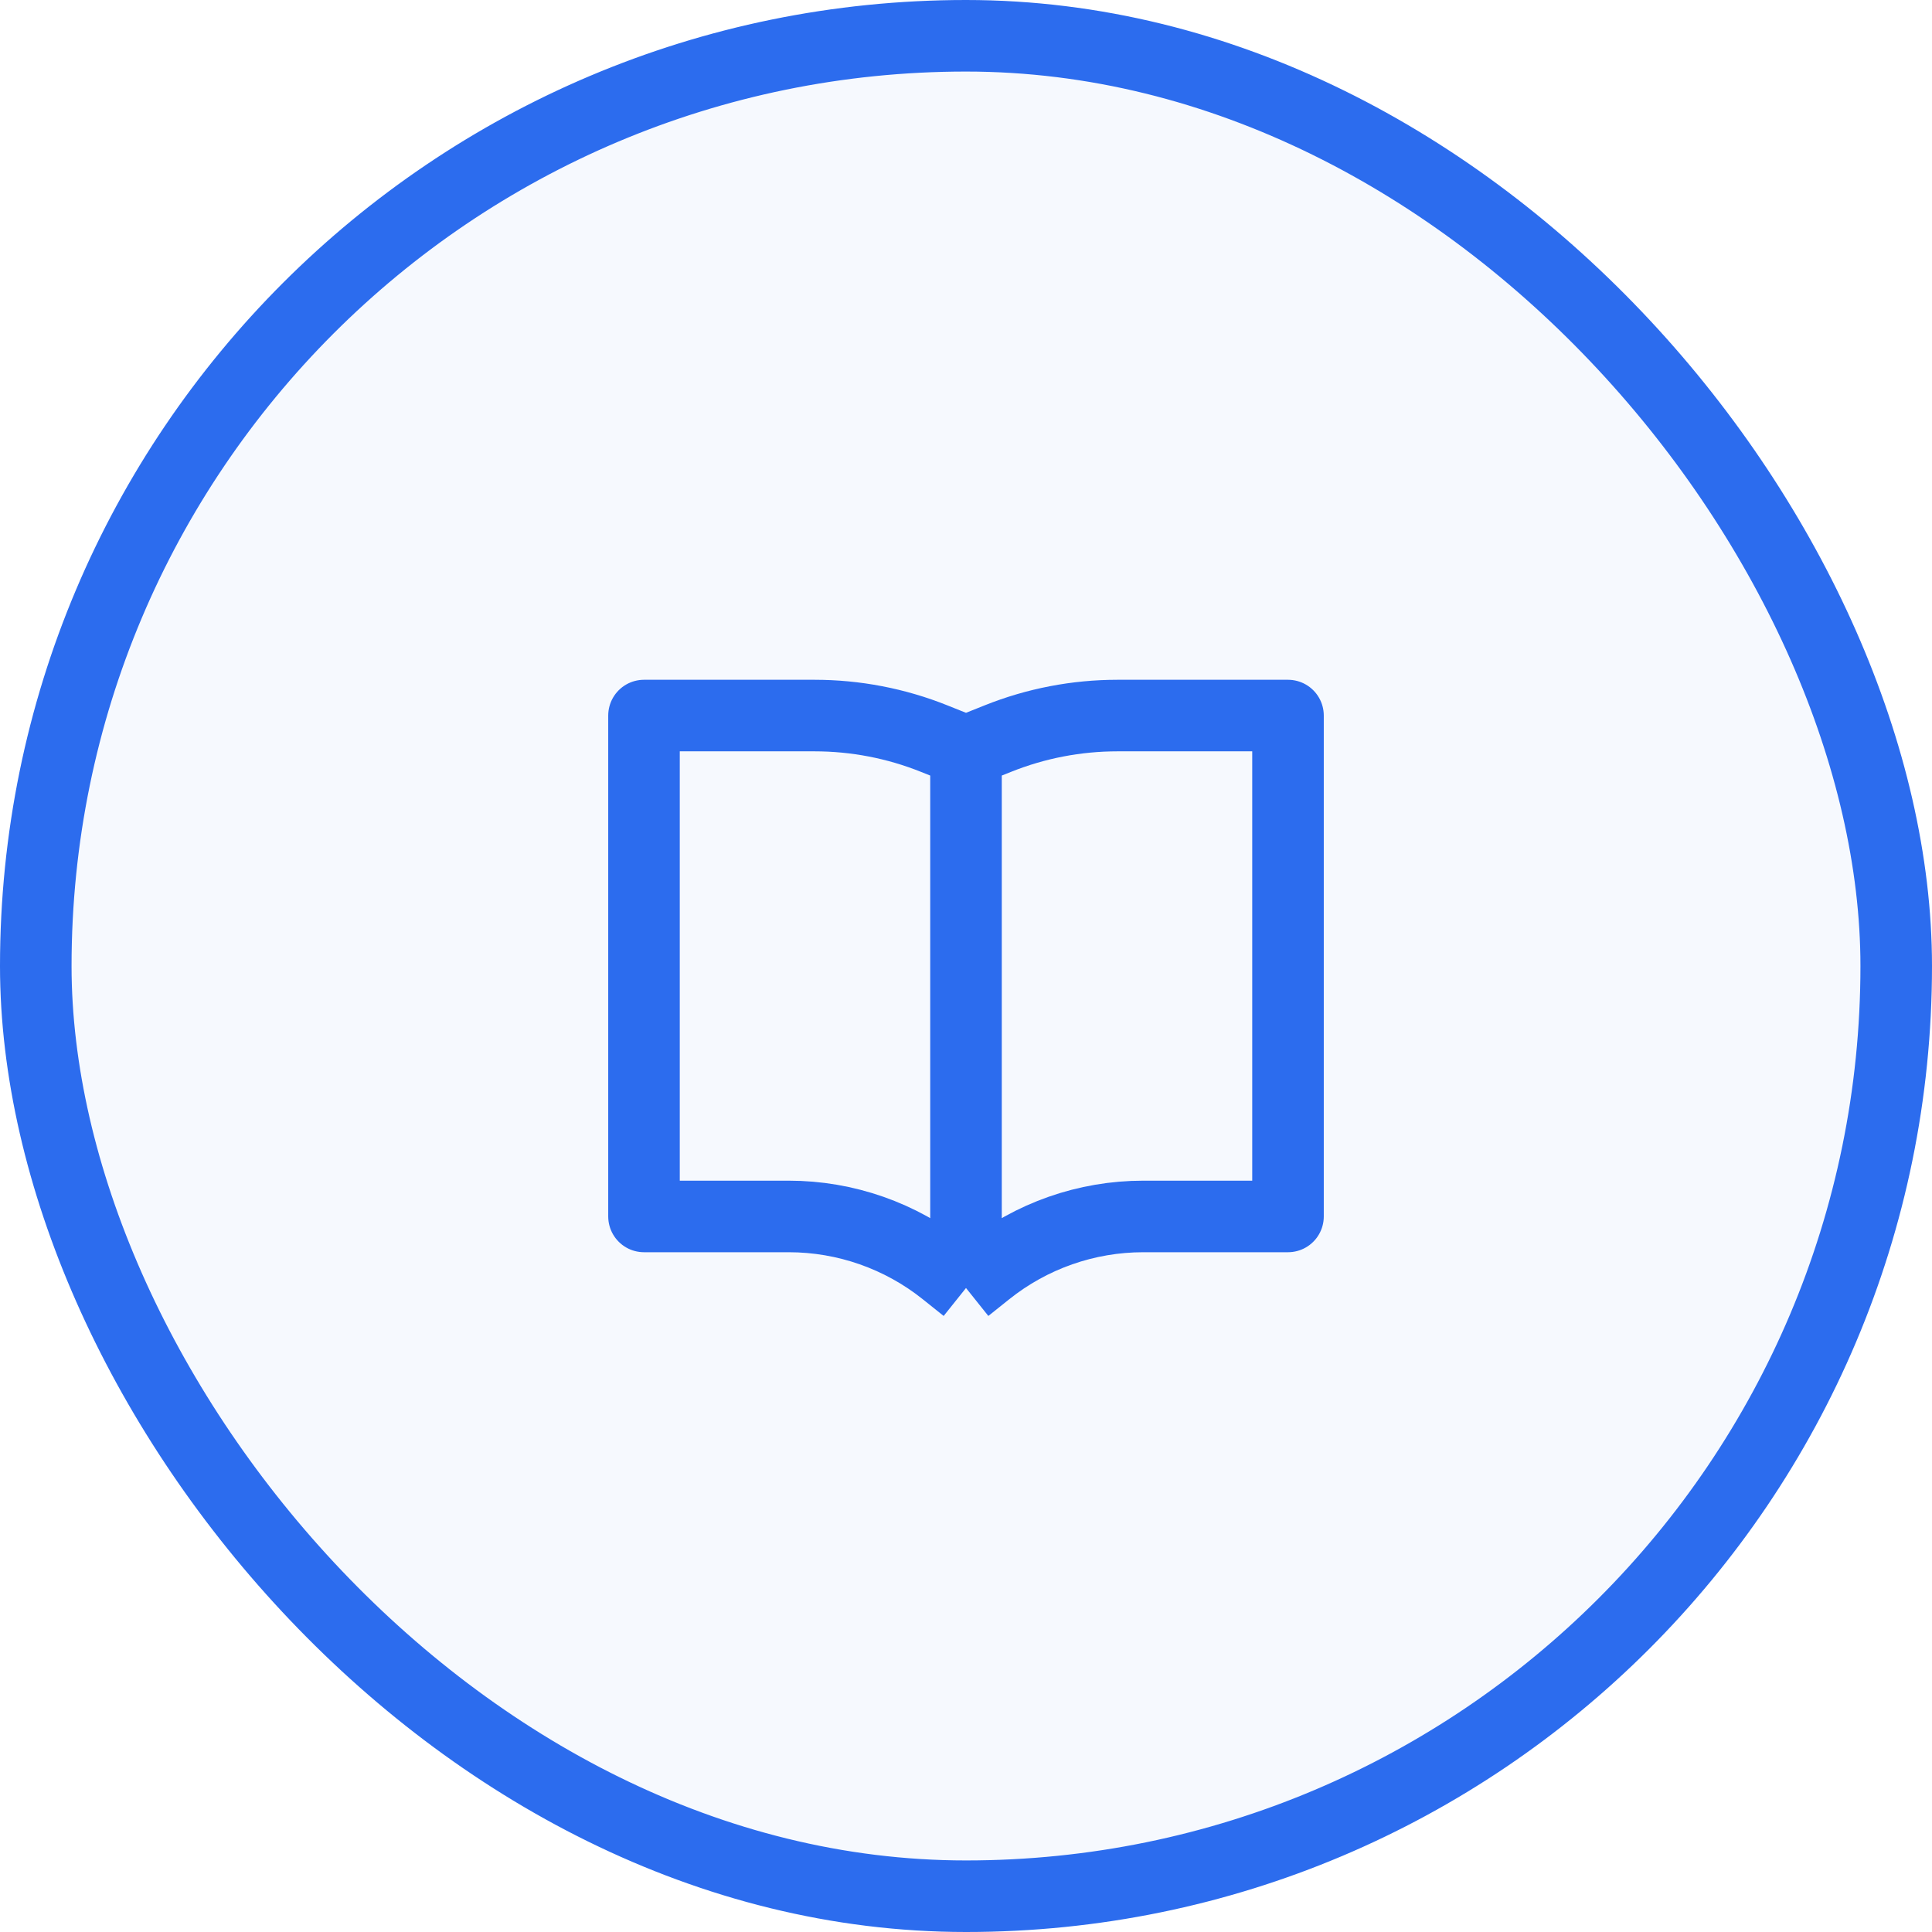
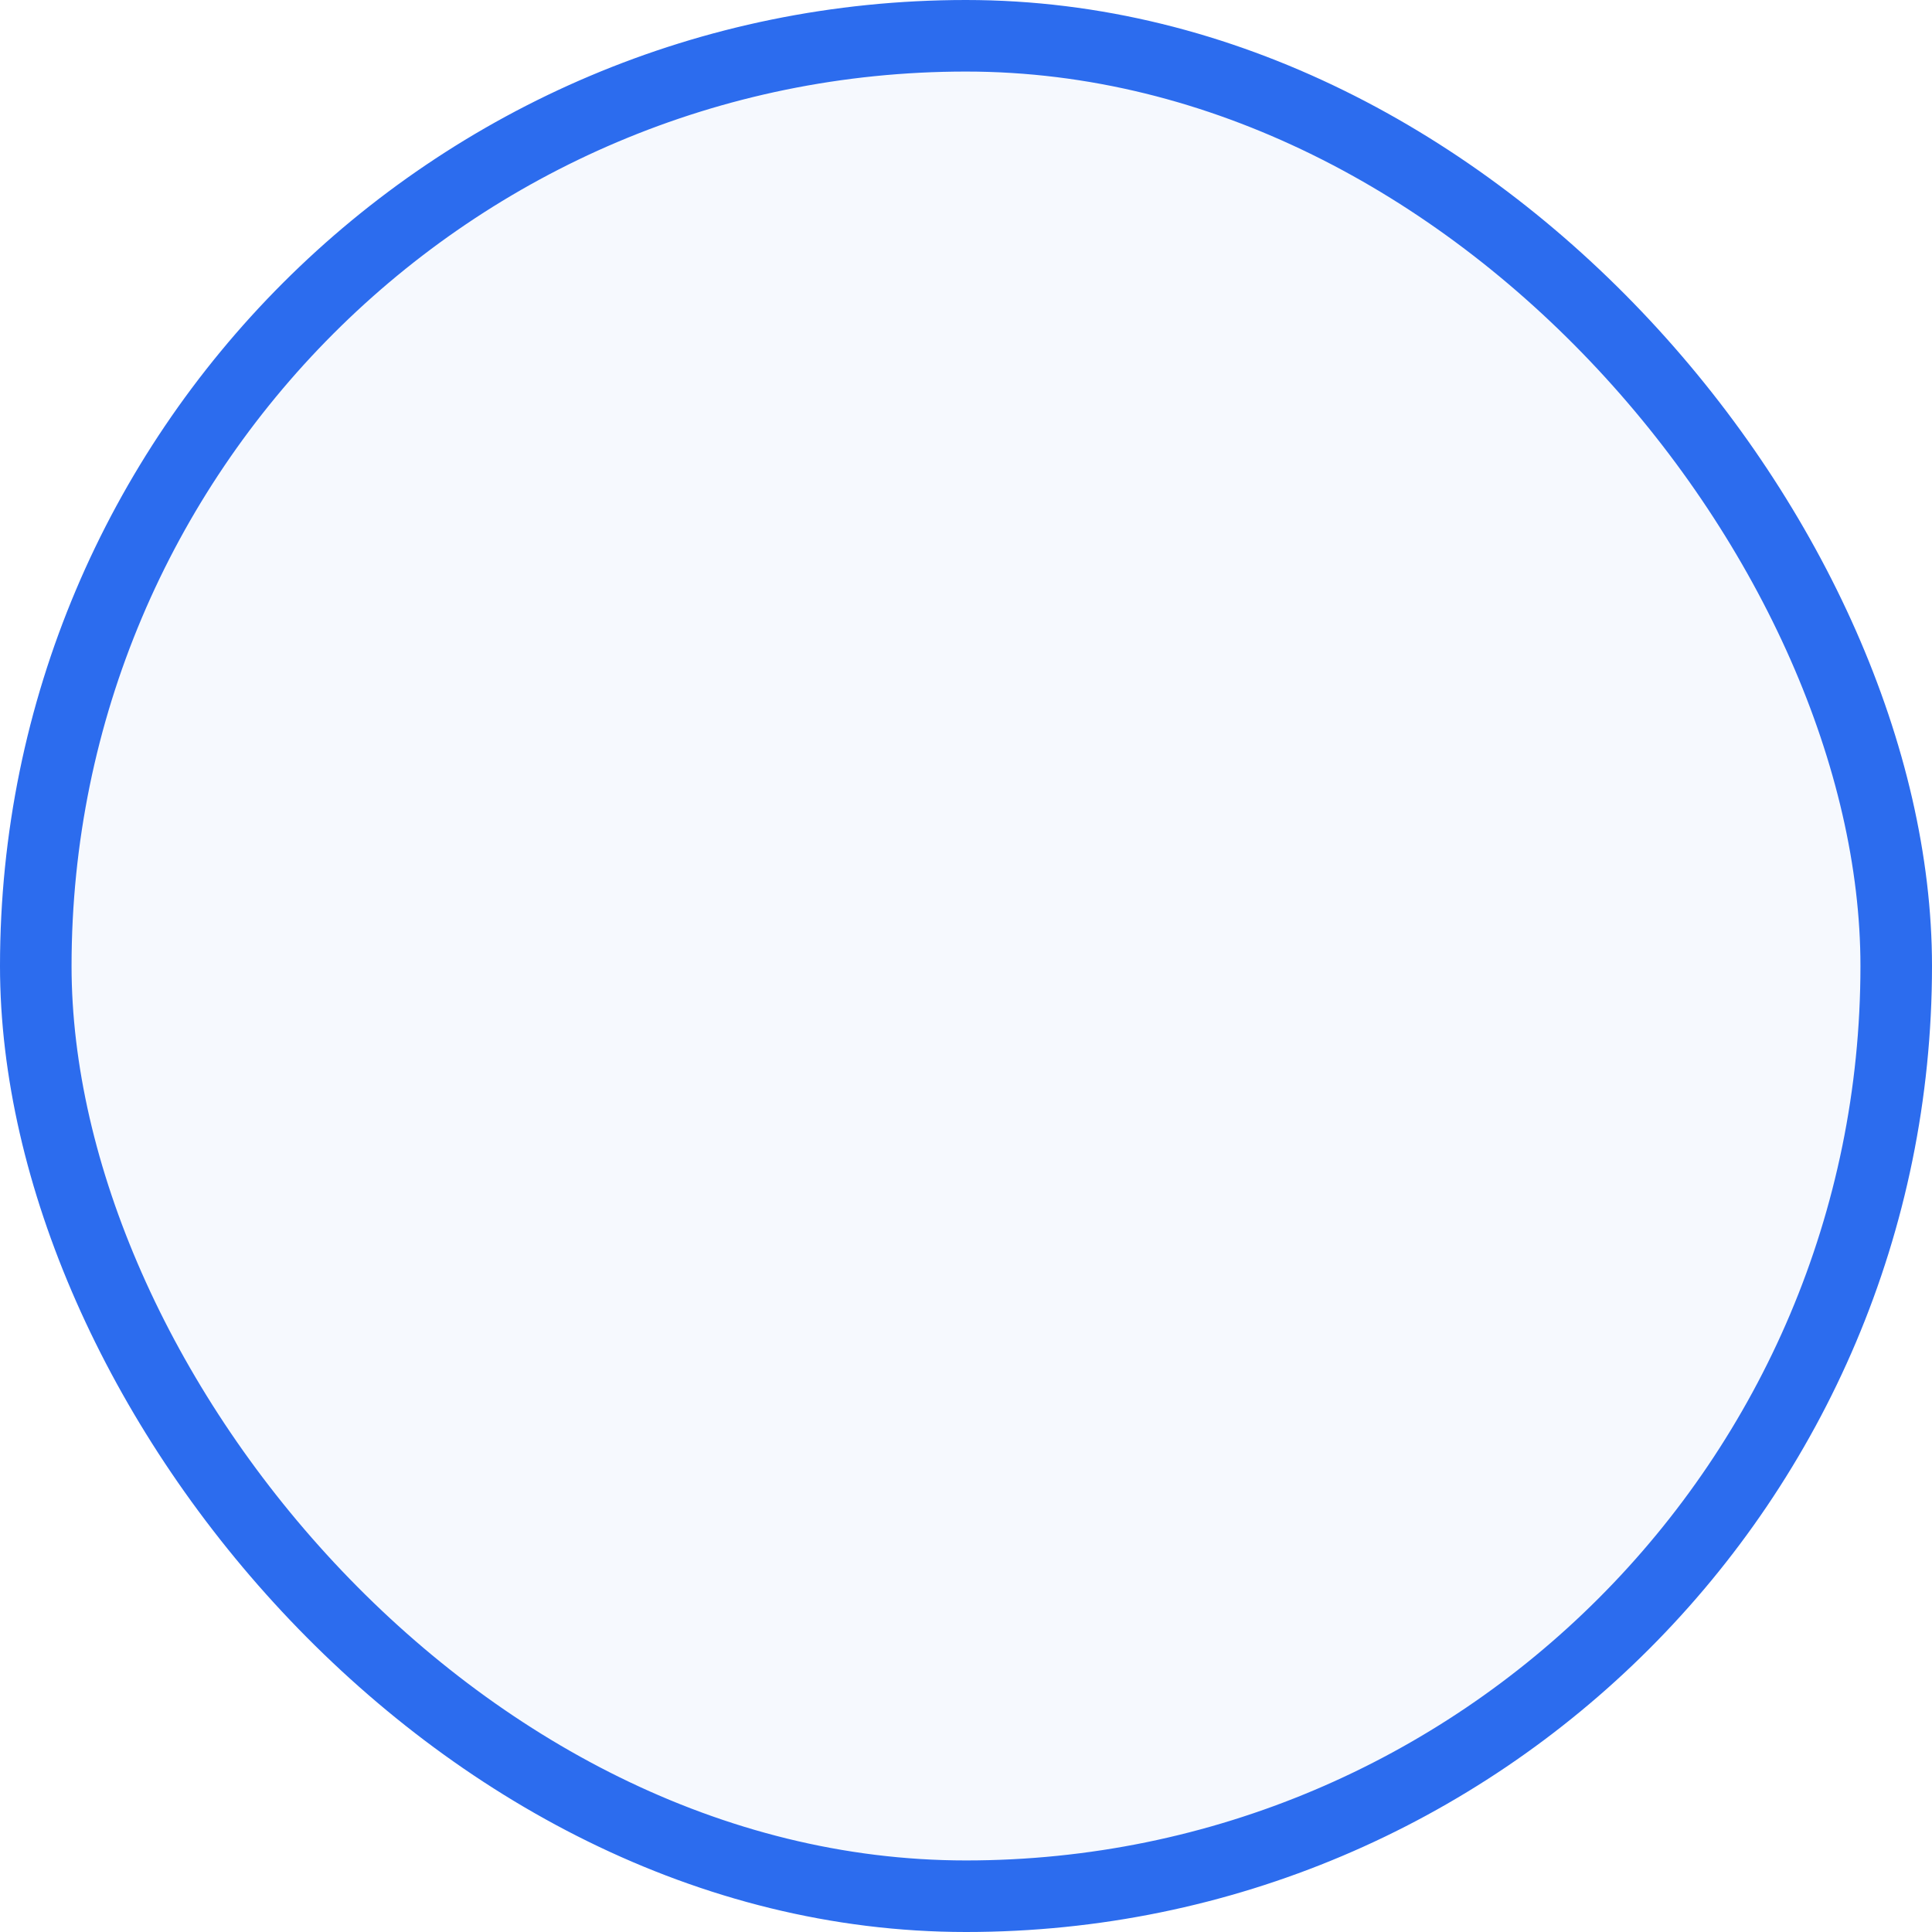
<svg xmlns="http://www.w3.org/2000/svg" width="54" height="54" viewBox="0 0 54 54" fill="none">
  <rect x="1" y="1" width="52" height="52" rx="26" fill="#2C6CEE" fill-opacity="0.04" />
  <rect x="1" y="1" width="52" height="52" rx="26" stroke="#2C6CEE" stroke-width="2" />
-   <path d="M27 36L27.583 35.534C28.824 34.541 30.366 34 31.956 34H36V20H31.233C30.088 20 28.954 20.218 27.891 20.644L27 21M27 36L26.417 35.534C25.176 34.541 23.634 34 22.044 34H18V20H22.767C23.912 20 25.046 20.218 26.109 20.644L27 21M27 36V21" stroke="#2C6CEE" stroke-width="2" stroke-linejoin="round" />
</svg>